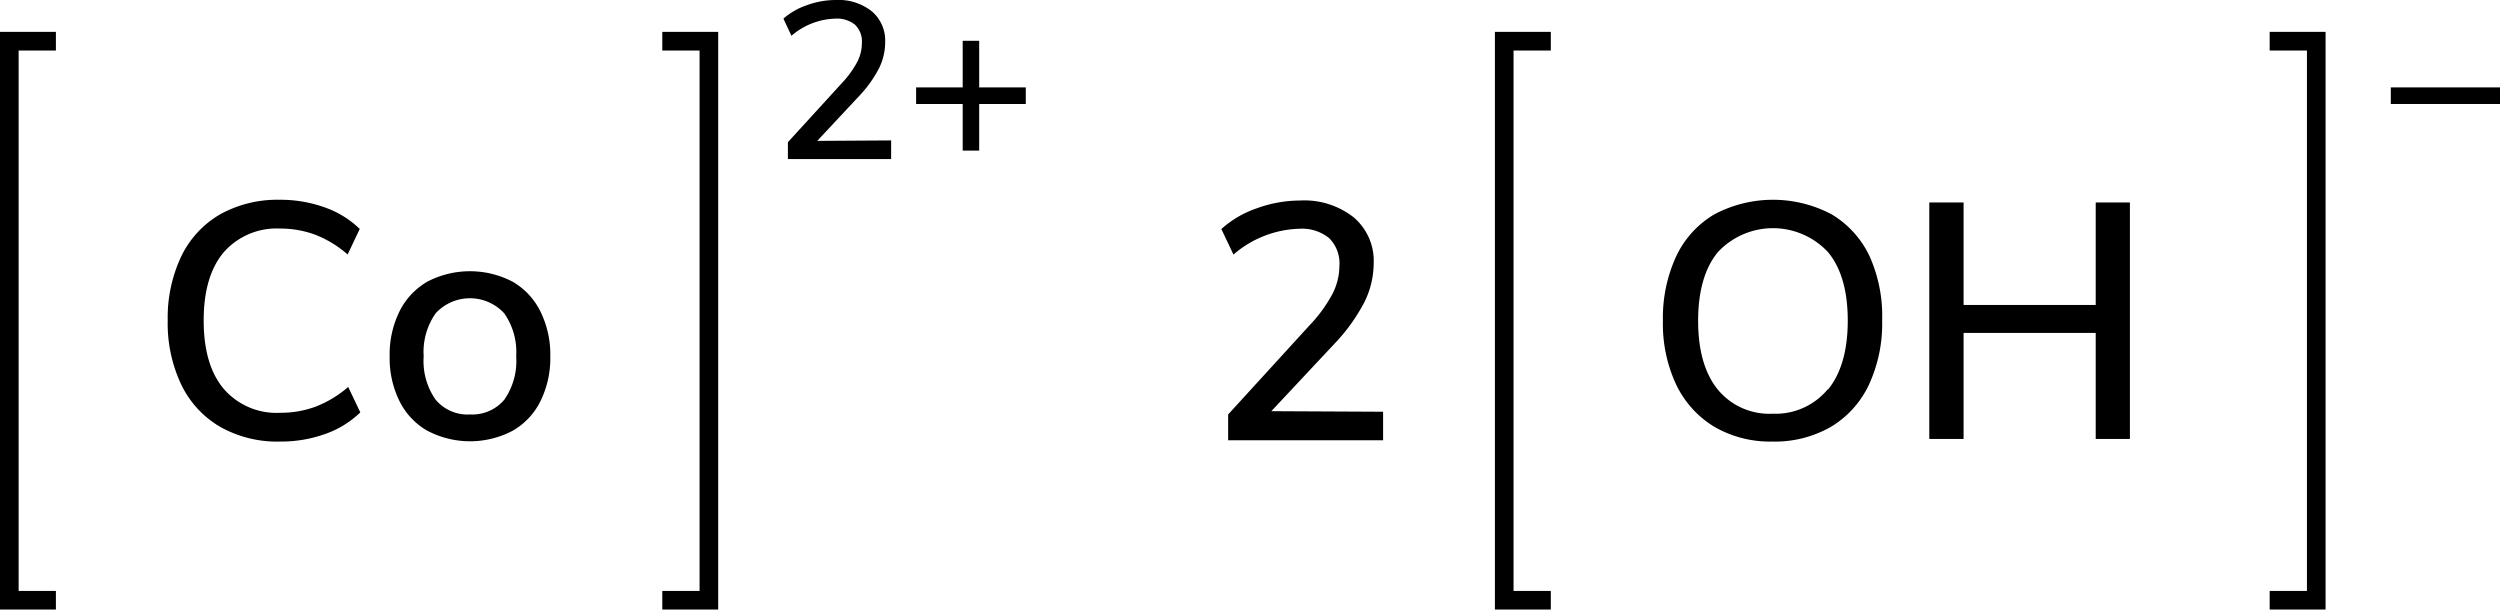
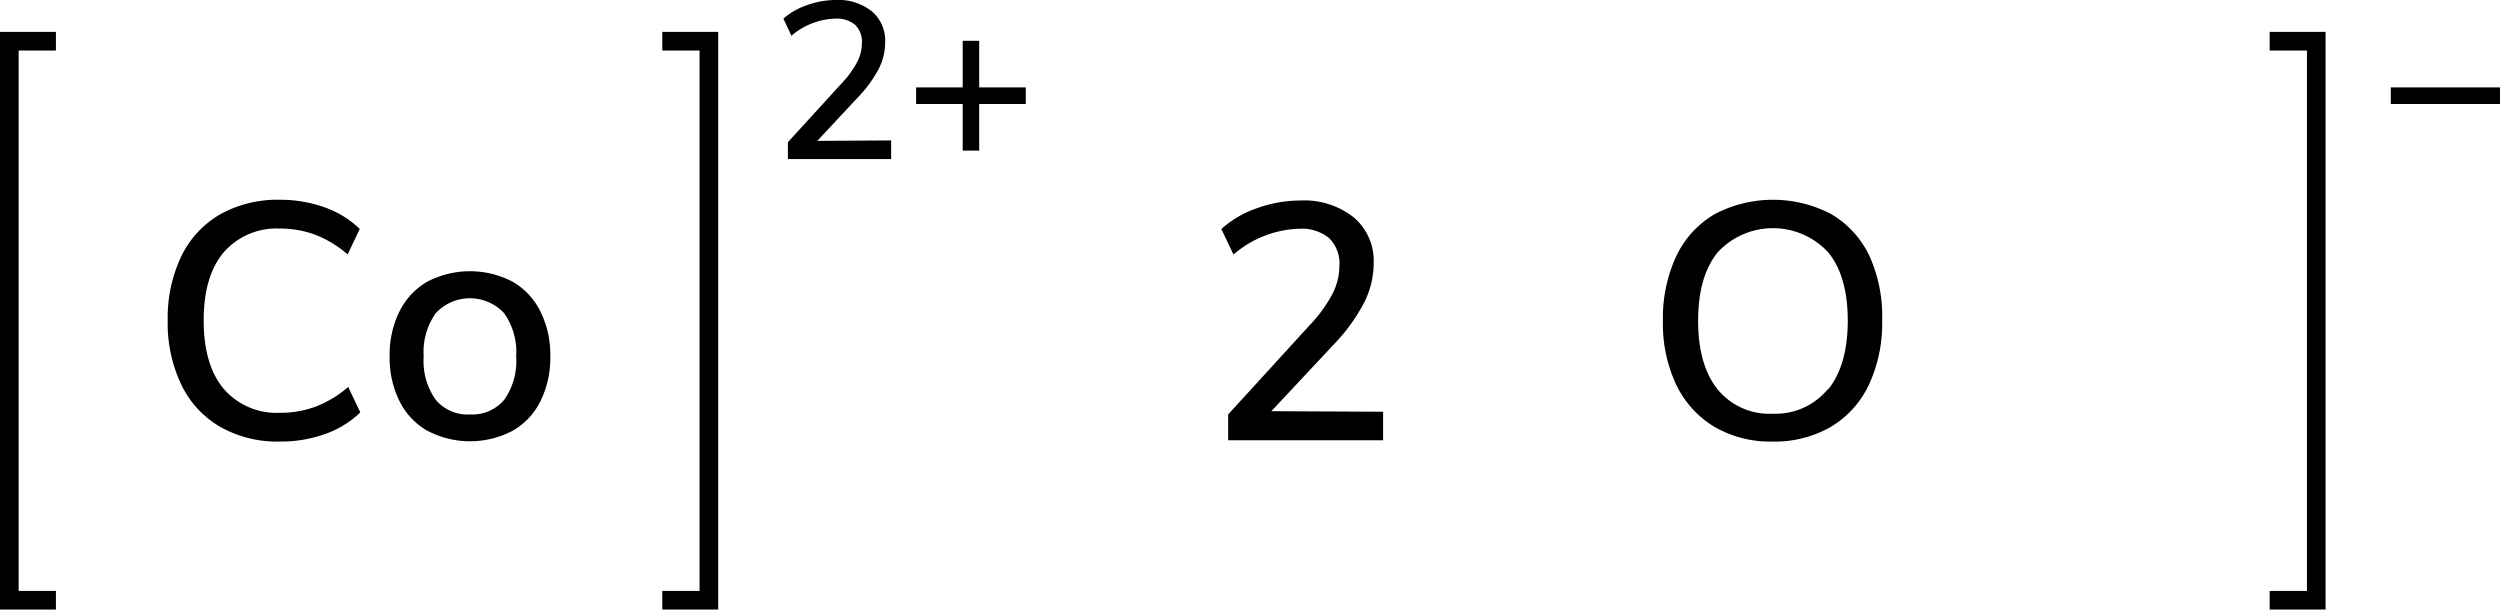
<svg xmlns="http://www.w3.org/2000/svg" width="268.31" height="65.42" viewBox="0 0 268.31 65.42">
  <defs>
    <style>.cls-1{fill:none;stroke:#000;stroke-linecap:square;stroke-miterlimit:10;stroke-width:2px;}</style>
  </defs>
  <title>Chemical structure of cobalt II hydroxide</title>
  <g id="レイヤー_2" data-name="レイヤー 2">
    <g id="レイヤー_1-2" data-name="レイヤー 1">
      <path d="M184,45.81a10.63,10.63,0,0,1-4.09-4.5,15.37,15.37,0,0,1-1.44-6.88,15.73,15.73,0,0,1,1.43-6.93A10.31,10.31,0,0,1,184,23a13.44,13.44,0,0,1,12.57,0,10.37,10.37,0,0,1,4.08,4.5A15.66,15.66,0,0,1,202,34.4a15.58,15.58,0,0,1-1.42,6.89,10.42,10.42,0,0,1-4.08,4.52,12.08,12.08,0,0,1-6.3,1.58A11.9,11.9,0,0,1,184,45.81Zm12.19-4q2.11-2.6,2.12-7.38c0-3.19-.7-5.65-2.11-7.36a8.08,8.08,0,0,0-11.84,0c-1.4,1.71-2.11,4.17-2.11,7.36s.71,5.65,2.11,7.38a7.16,7.16,0,0,0,5.89,2.59A7.26,7.26,0,0,0,196.16,41.78Z" />
-       <path d="M224.92,21.73h3.67V47.11h-3.67V35.73H210.74V47.11h-3.68V21.73h3.68v11h14.18Z" />
-       <polyline class="cls-1" points="165.44 64.42 161.44 64.42 161.44 4.42 165.44 4.42" />
      <path d="M268.31,9.38v1.78H256.59V9.38Z" />
      <polyline class="cls-1" points="244.59 64.42 248.59 64.42 248.59 4.42 244.59 4.42" />
      <path d="M148.44,44.19v3.06H131.81V44.48l8.75-9.58A15.18,15.18,0,0,0,143,31.55a6.64,6.64,0,0,0,.75-3,3.81,3.81,0,0,0-1.11-3,4.64,4.64,0,0,0-3.21-1,11.3,11.3,0,0,0-7.05,2.77l-1.3-2.74a11,11,0,0,1,3.82-2.23,13.65,13.65,0,0,1,4.64-.83,8.55,8.55,0,0,1,5.76,1.82,6.12,6.12,0,0,1,2.13,4.91,9.45,9.45,0,0,1-1,4.18,19.34,19.34,0,0,1-3.18,4.43l-6.81,7.27Z" />
      <path d="M95.64,15.07v2H84.56V15.26l5.83-6.38A10.43,10.43,0,0,0,92,6.65a4.37,4.37,0,0,0,.5-2,2.5,2.5,0,0,0-.74-2A3.09,3.09,0,0,0,89.64,2a7.53,7.53,0,0,0-4.7,1.84L84.08,2A7.42,7.42,0,0,1,86.62.55,9.05,9.05,0,0,1,89.72,0a5.72,5.72,0,0,1,3.84,1.21A4.1,4.1,0,0,1,95,4.49a6.39,6.39,0,0,1-.63,2.78,13,13,0,0,1-2.13,3l-4.53,4.85Z" />
      <path d="M110.09,9.38v1.78h-5v5h-1.77v-5h-5V9.38h5v-5h1.77v5Z" />
      <polyline class="cls-1" points="72.08 64.42 76.08 64.42 76.08 4.42 72.08 4.42" />
      <polyline class="cls-1" points="5 64.42 1 64.42 1 4.42 5 4.42" />
      <path d="M23.63,45.81a10.5,10.5,0,0,1-4.17-4.52A15.31,15.31,0,0,1,18,34.4a15.38,15.38,0,0,1,1.46-6.9A10.45,10.45,0,0,1,23.63,23,12.66,12.66,0,0,1,30,21.44a14.07,14.07,0,0,1,4.83.81,10.34,10.34,0,0,1,3.78,2.32l-1.3,2.74a11.79,11.79,0,0,0-3.51-2.13,10.76,10.76,0,0,0-3.76-.65A7.53,7.53,0,0,0,24,27.09q-2.14,2.55-2.14,7.31T24,41.72a7.48,7.48,0,0,0,6.1,2.58,10.76,10.76,0,0,0,3.76-.65,12,12,0,0,0,3.51-2.12l1.3,2.73a10.34,10.34,0,0,1-3.78,2.32,14.07,14.07,0,0,1-4.83.81A12.46,12.46,0,0,1,23.63,45.81Z" />
      <path d="M45.88,46.24a7.48,7.48,0,0,1-3-3.18,10.39,10.39,0,0,1-1.06-4.81,10.43,10.43,0,0,1,1.06-4.84,7.57,7.57,0,0,1,3-3.19,9.9,9.9,0,0,1,9.11,0,7.51,7.51,0,0,1,3,3.19,10.43,10.43,0,0,1,1.07,4.84A10.39,10.39,0,0,1,58,43.06a7.43,7.43,0,0,1-3,3.18,9.82,9.82,0,0,1-9.11,0Zm8.25-3.35a7.25,7.25,0,0,0,1.27-4.64,7.23,7.23,0,0,0-1.29-4.63,5,5,0,0,0-7.35,0,7.23,7.23,0,0,0-1.29,4.63,7.19,7.19,0,0,0,1.28,4.64,4.45,4.45,0,0,0,3.69,1.59A4.48,4.48,0,0,0,54.13,42.89Z" />
    </g>
  </g>
</svg>